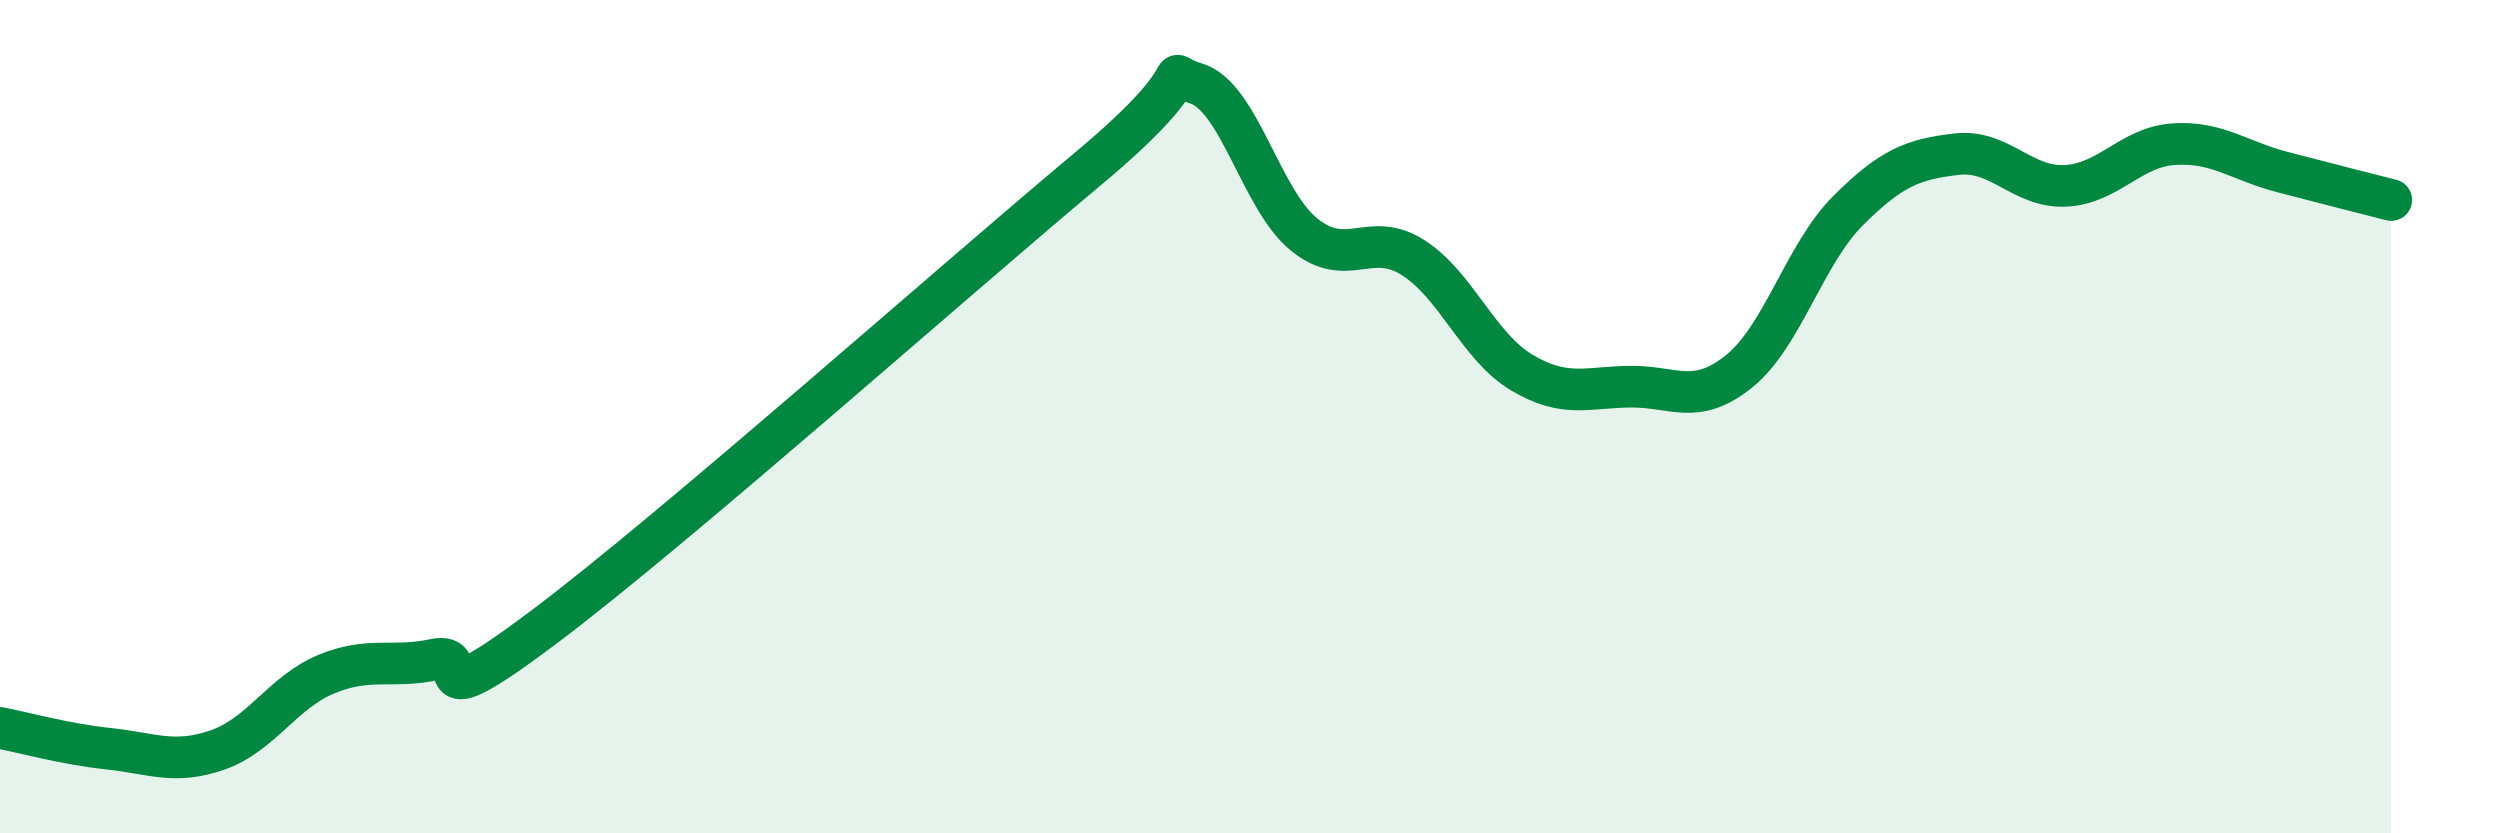
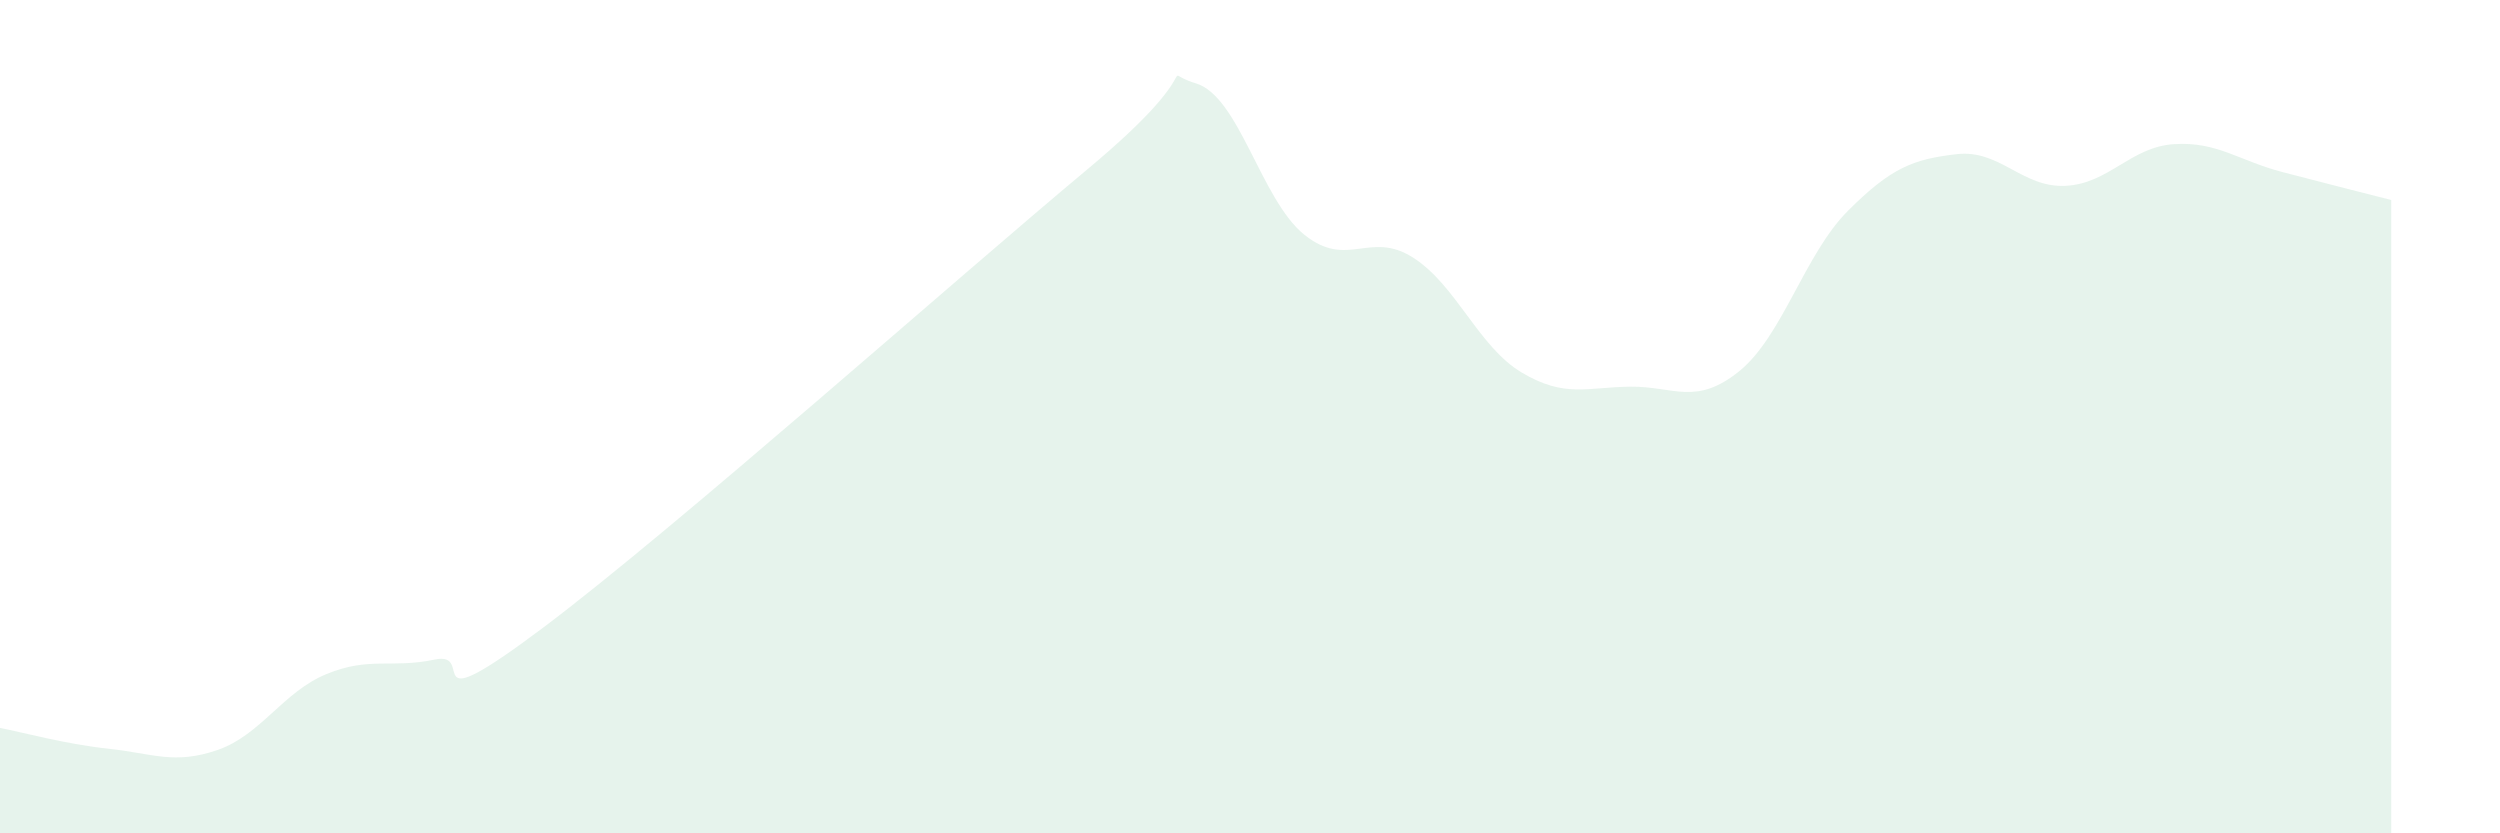
<svg xmlns="http://www.w3.org/2000/svg" width="60" height="20" viewBox="0 0 60 20">
  <path d="M 0,17.47 C 0.52,17.57 1.57,17.86 2.61,17.97 C 3.65,18.08 4.18,18.36 5.22,18 C 6.26,17.64 6.79,16.61 7.83,16.18 C 8.87,15.75 9.39,16.05 10.43,15.83 C 11.47,15.61 9.91,17.41 13.04,15.06 C 16.17,12.71 22.96,6.68 26.09,4.07 C 29.22,1.46 27.66,1.69 28.7,2 C 29.74,2.31 30.26,4.79 31.3,5.63 C 32.34,6.47 32.87,5.52 33.91,6.18 C 34.95,6.84 35.48,8.32 36.52,8.94 C 37.56,9.56 38.09,9.29 39.13,9.28 C 40.17,9.27 40.7,9.75 41.74,8.91 C 42.78,8.07 43.31,6.1 44.35,5.06 C 45.39,4.02 45.92,3.82 46.96,3.7 C 48,3.58 48.53,4.51 49.57,4.46 C 50.61,4.41 51.13,3.53 52.17,3.46 C 53.21,3.39 53.74,3.86 54.78,4.13 C 55.82,4.4 56.87,4.67 57.39,4.8L57.39 20L0 20Z" fill="#008740" opacity="0.1" stroke-linecap="round" stroke-linejoin="round" />
-   <path d="M 0,17.47 C 0.52,17.57 1.57,17.86 2.61,17.97 C 3.65,18.08 4.18,18.36 5.22,18 C 6.26,17.64 6.79,16.61 7.83,16.18 C 8.87,15.75 9.39,16.05 10.43,15.83 C 11.47,15.61 9.91,17.41 13.04,15.06 C 16.17,12.71 22.96,6.68 26.09,4.07 C 29.22,1.46 27.66,1.69 28.7,2 C 29.74,2.31 30.26,4.79 31.3,5.63 C 32.34,6.47 32.87,5.52 33.91,6.18 C 34.95,6.84 35.48,8.32 36.52,8.94 C 37.56,9.56 38.09,9.29 39.13,9.28 C 40.17,9.27 40.7,9.75 41.74,8.91 C 42.78,8.07 43.31,6.1 44.35,5.06 C 45.39,4.02 45.92,3.82 46.96,3.7 C 48,3.58 48.53,4.51 49.57,4.46 C 50.61,4.41 51.13,3.53 52.17,3.46 C 53.21,3.39 53.74,3.86 54.78,4.13 C 55.82,4.4 56.87,4.67 57.39,4.8" stroke="#008740" stroke-width="1" fill="none" stroke-linecap="round" stroke-linejoin="round" />
</svg>